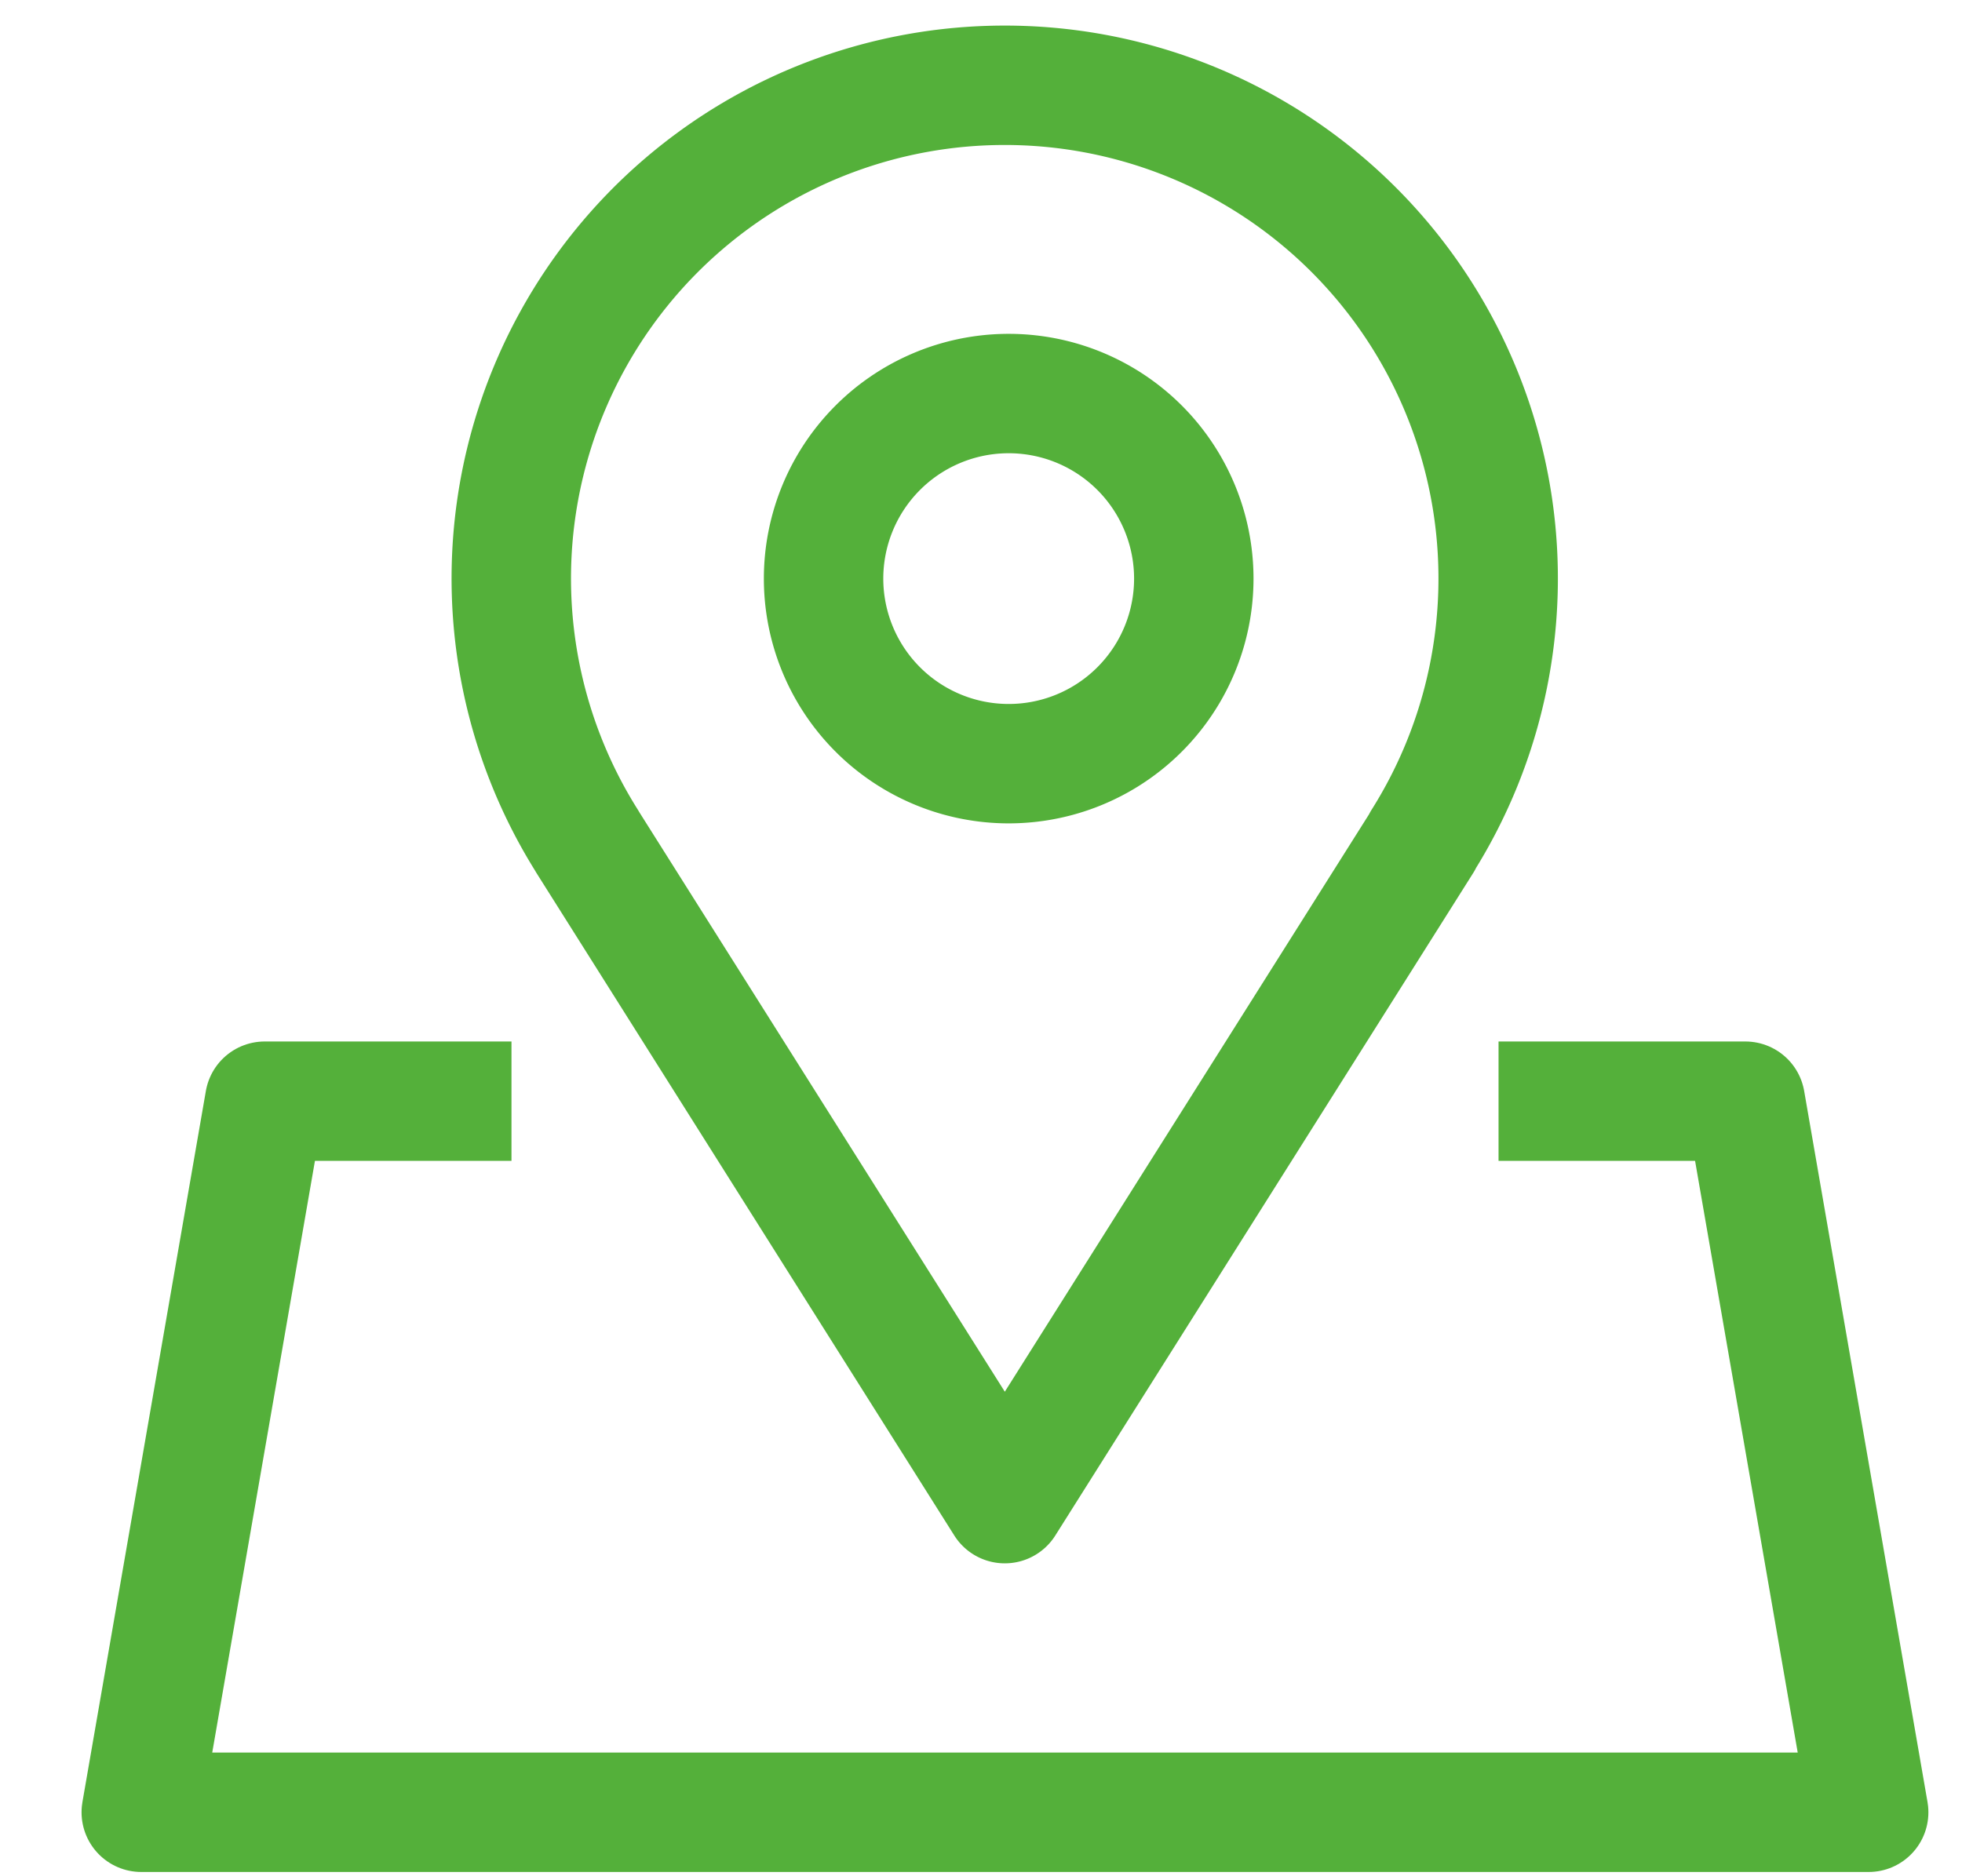
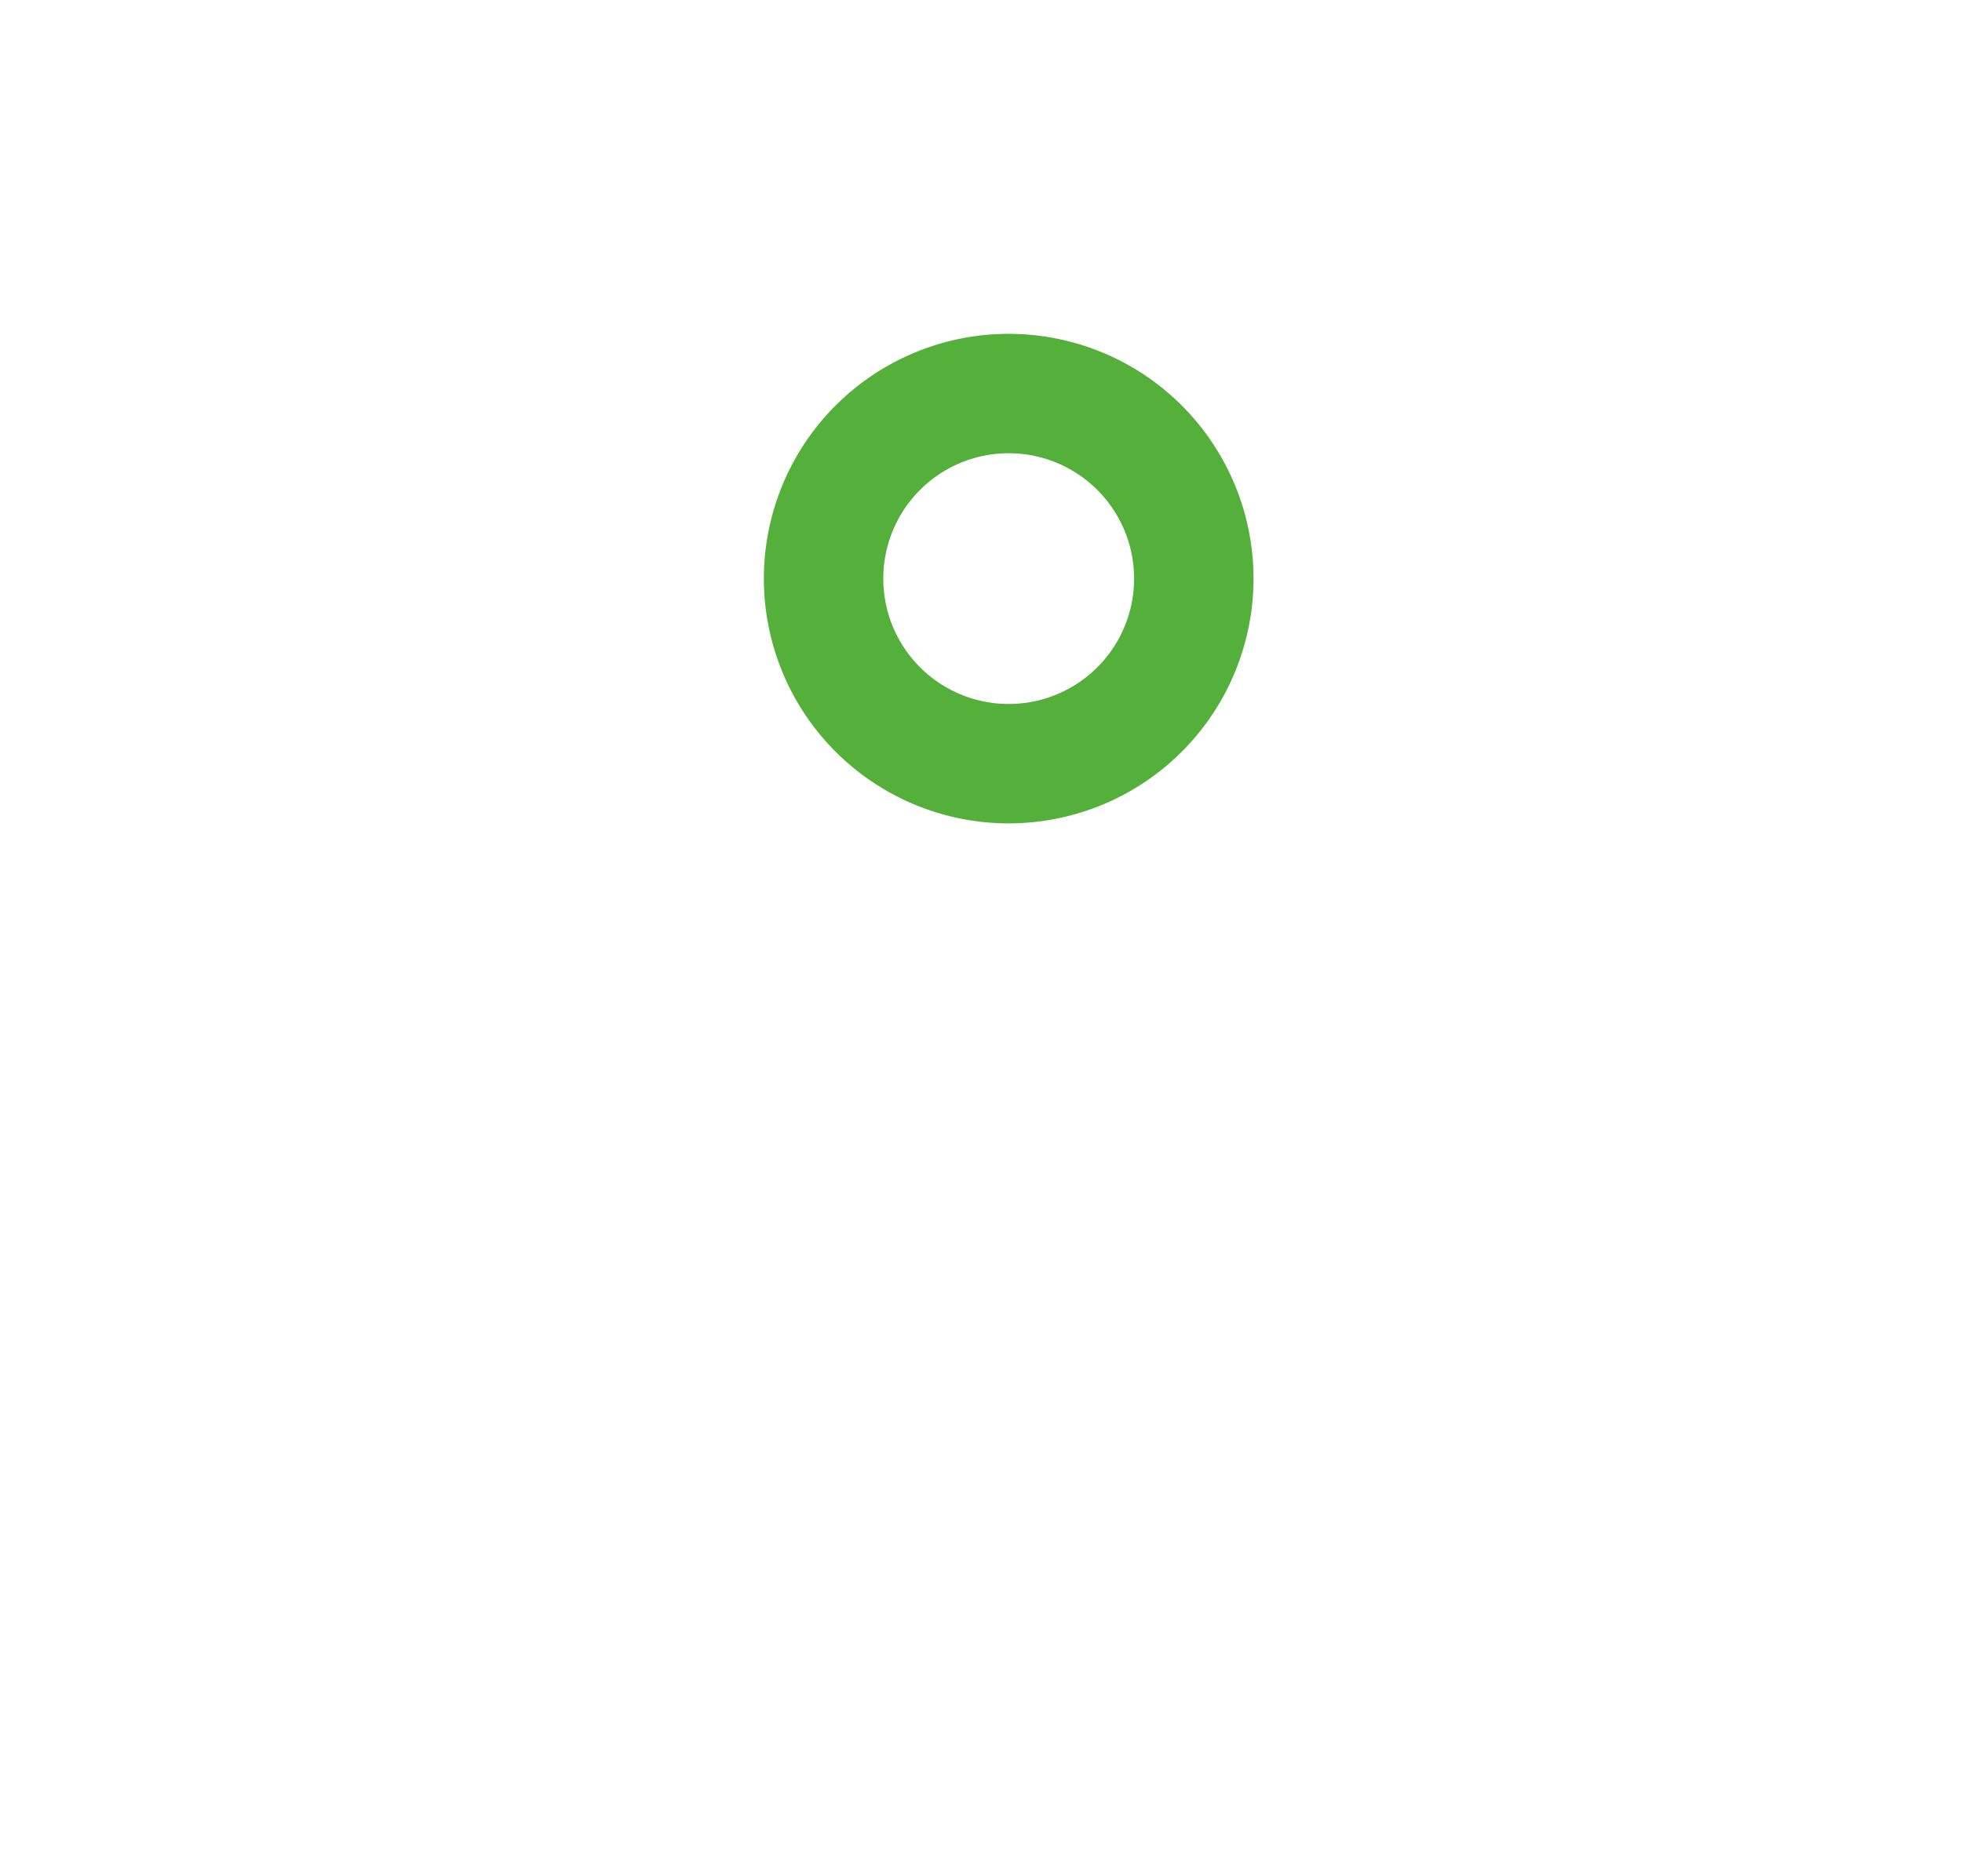
<svg xmlns="http://www.w3.org/2000/svg" width="23" height="22" fill="none">
  <path d="M11.778 8.954a2.17 2.17 0 100-4.339 2.17 2.17 0 000 4.339z" stroke="#54B03A" stroke-width="1.4" stroke-linecap="round" stroke-linejoin="round" />
-   <path d="M17.567 12.912h2.893l1.446 8.338H1.656l1.447-8.338h2.893" stroke="#54B03A" stroke-width="1.4" stroke-linejoin="round" />
-   <path d="M16.676 9.866l-4.897 7.765-4.896-7.765h.001A5.783 5.783 0 0111.779 1a5.783 5.783 0 014.894 8.865h.002z" stroke="#54B03A" stroke-width="1.4" stroke-linecap="round" stroke-linejoin="round" />
</svg>